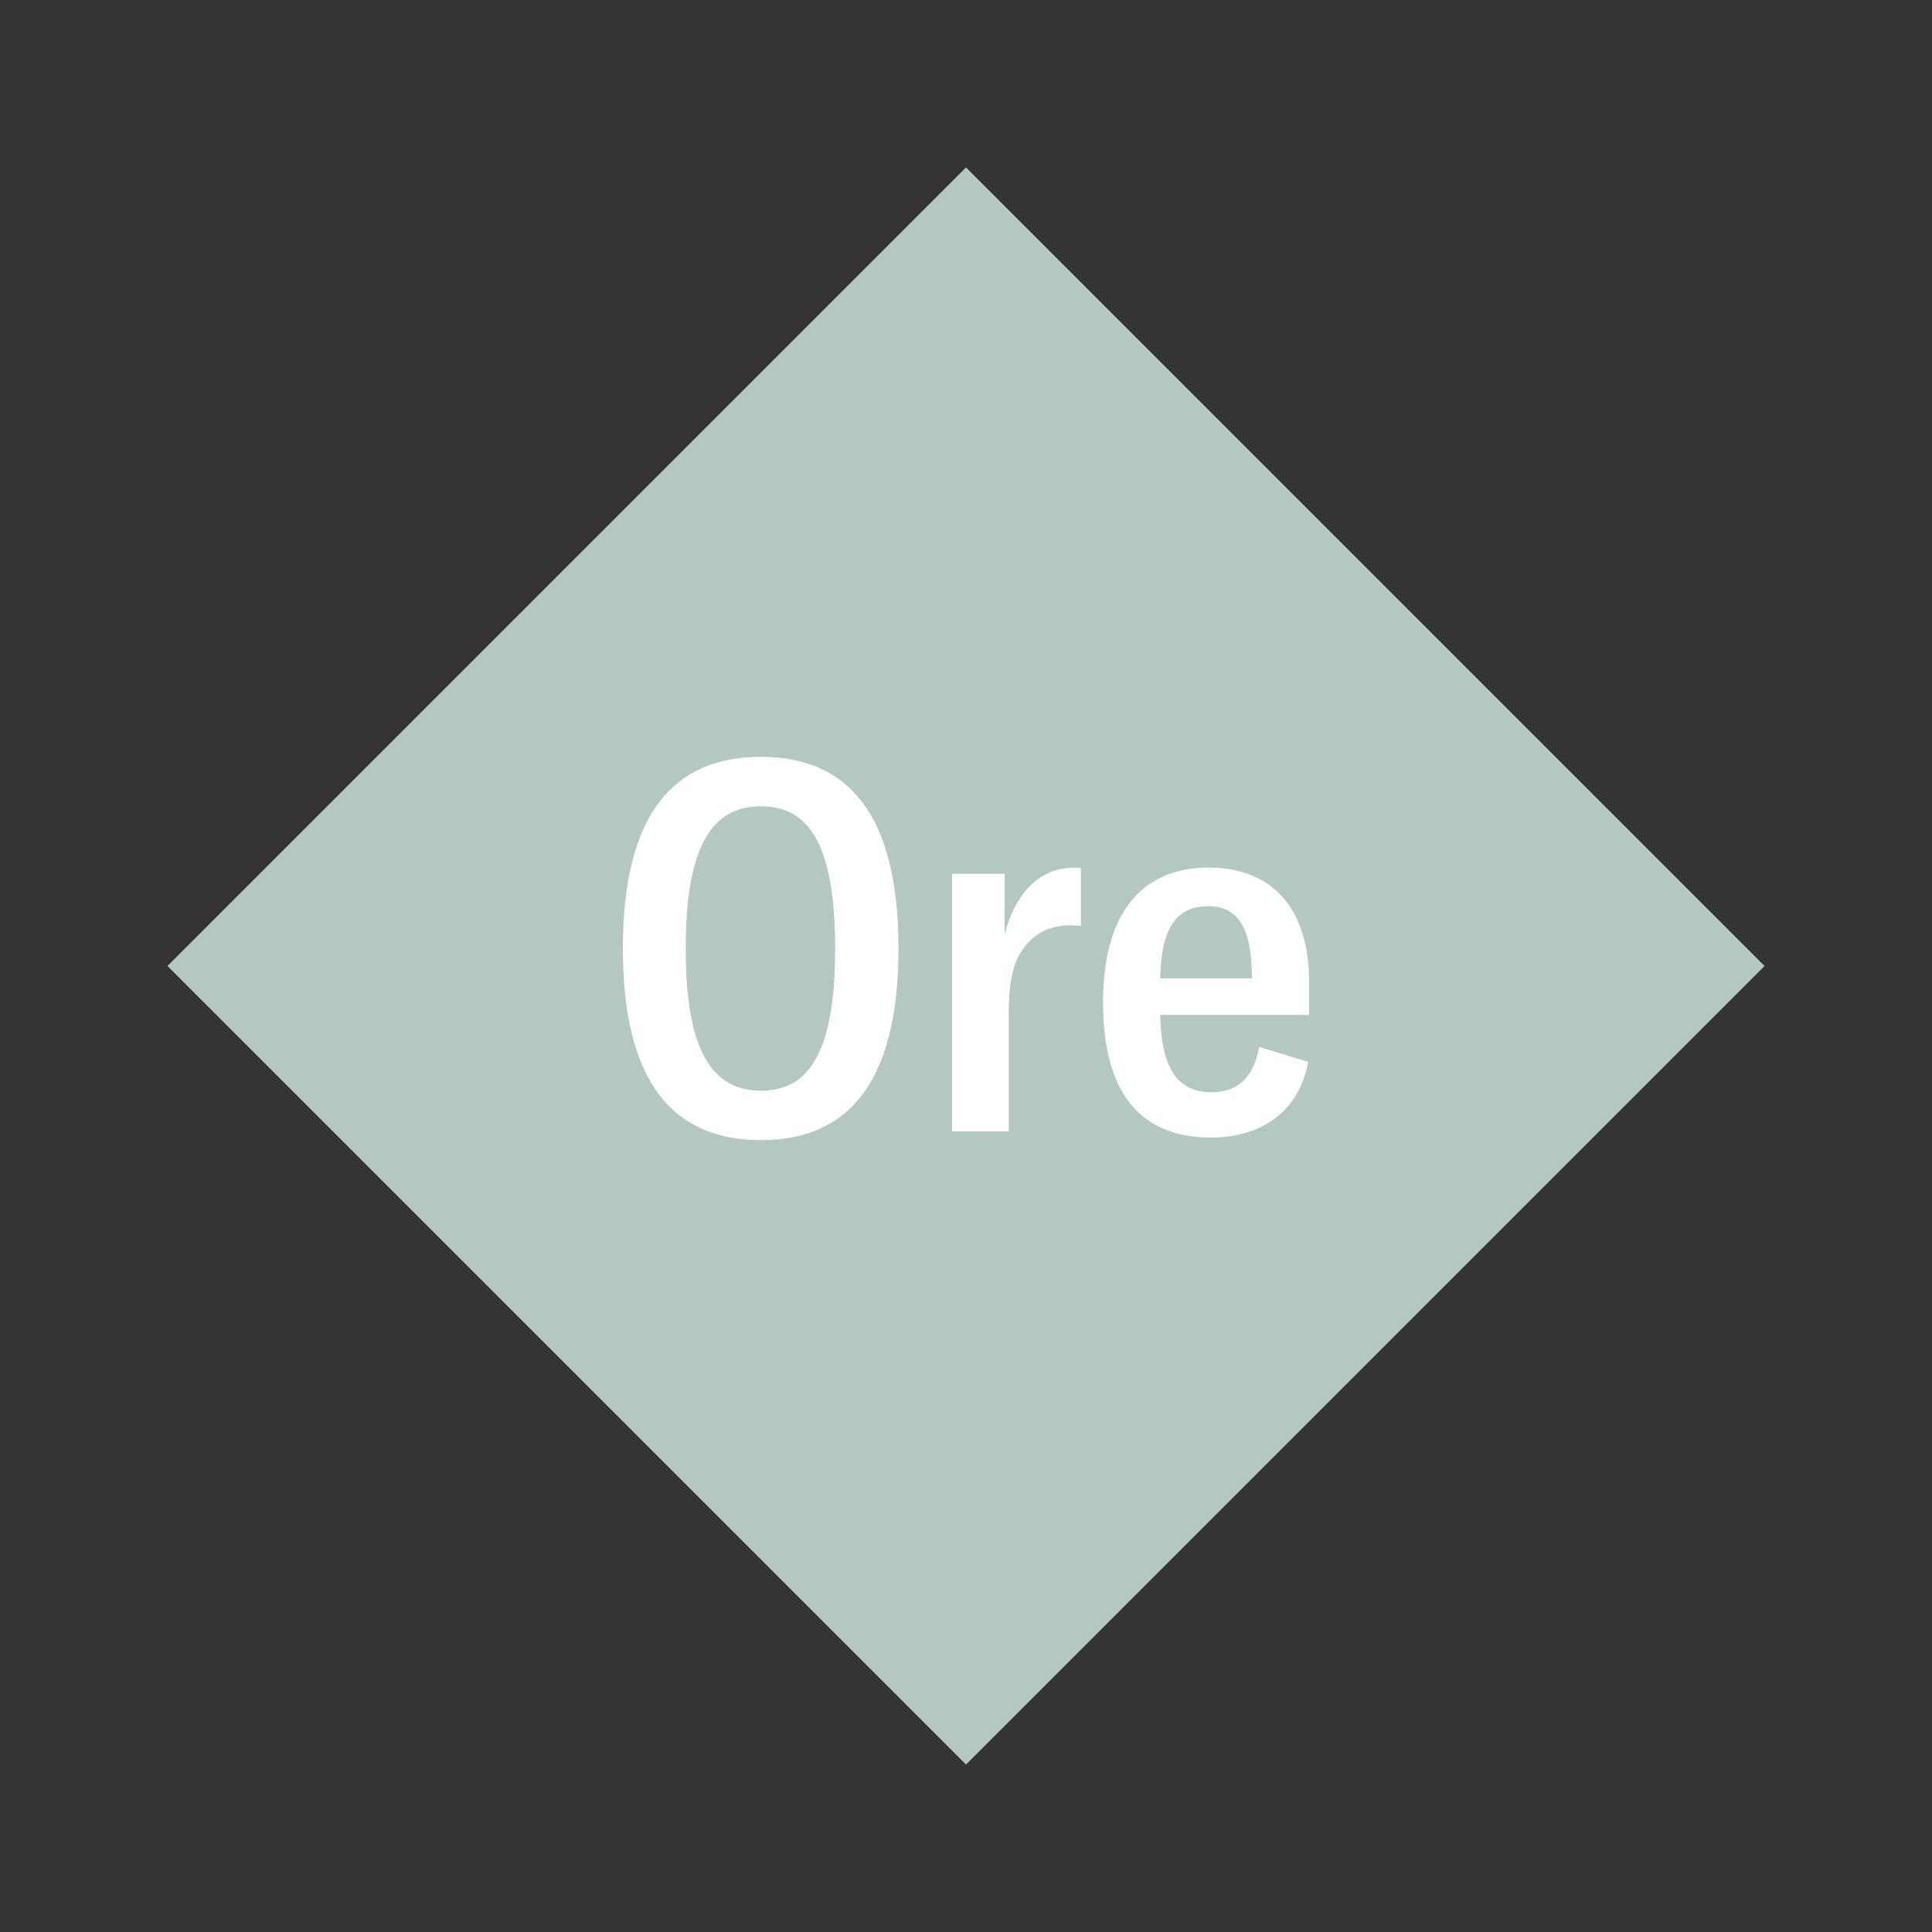
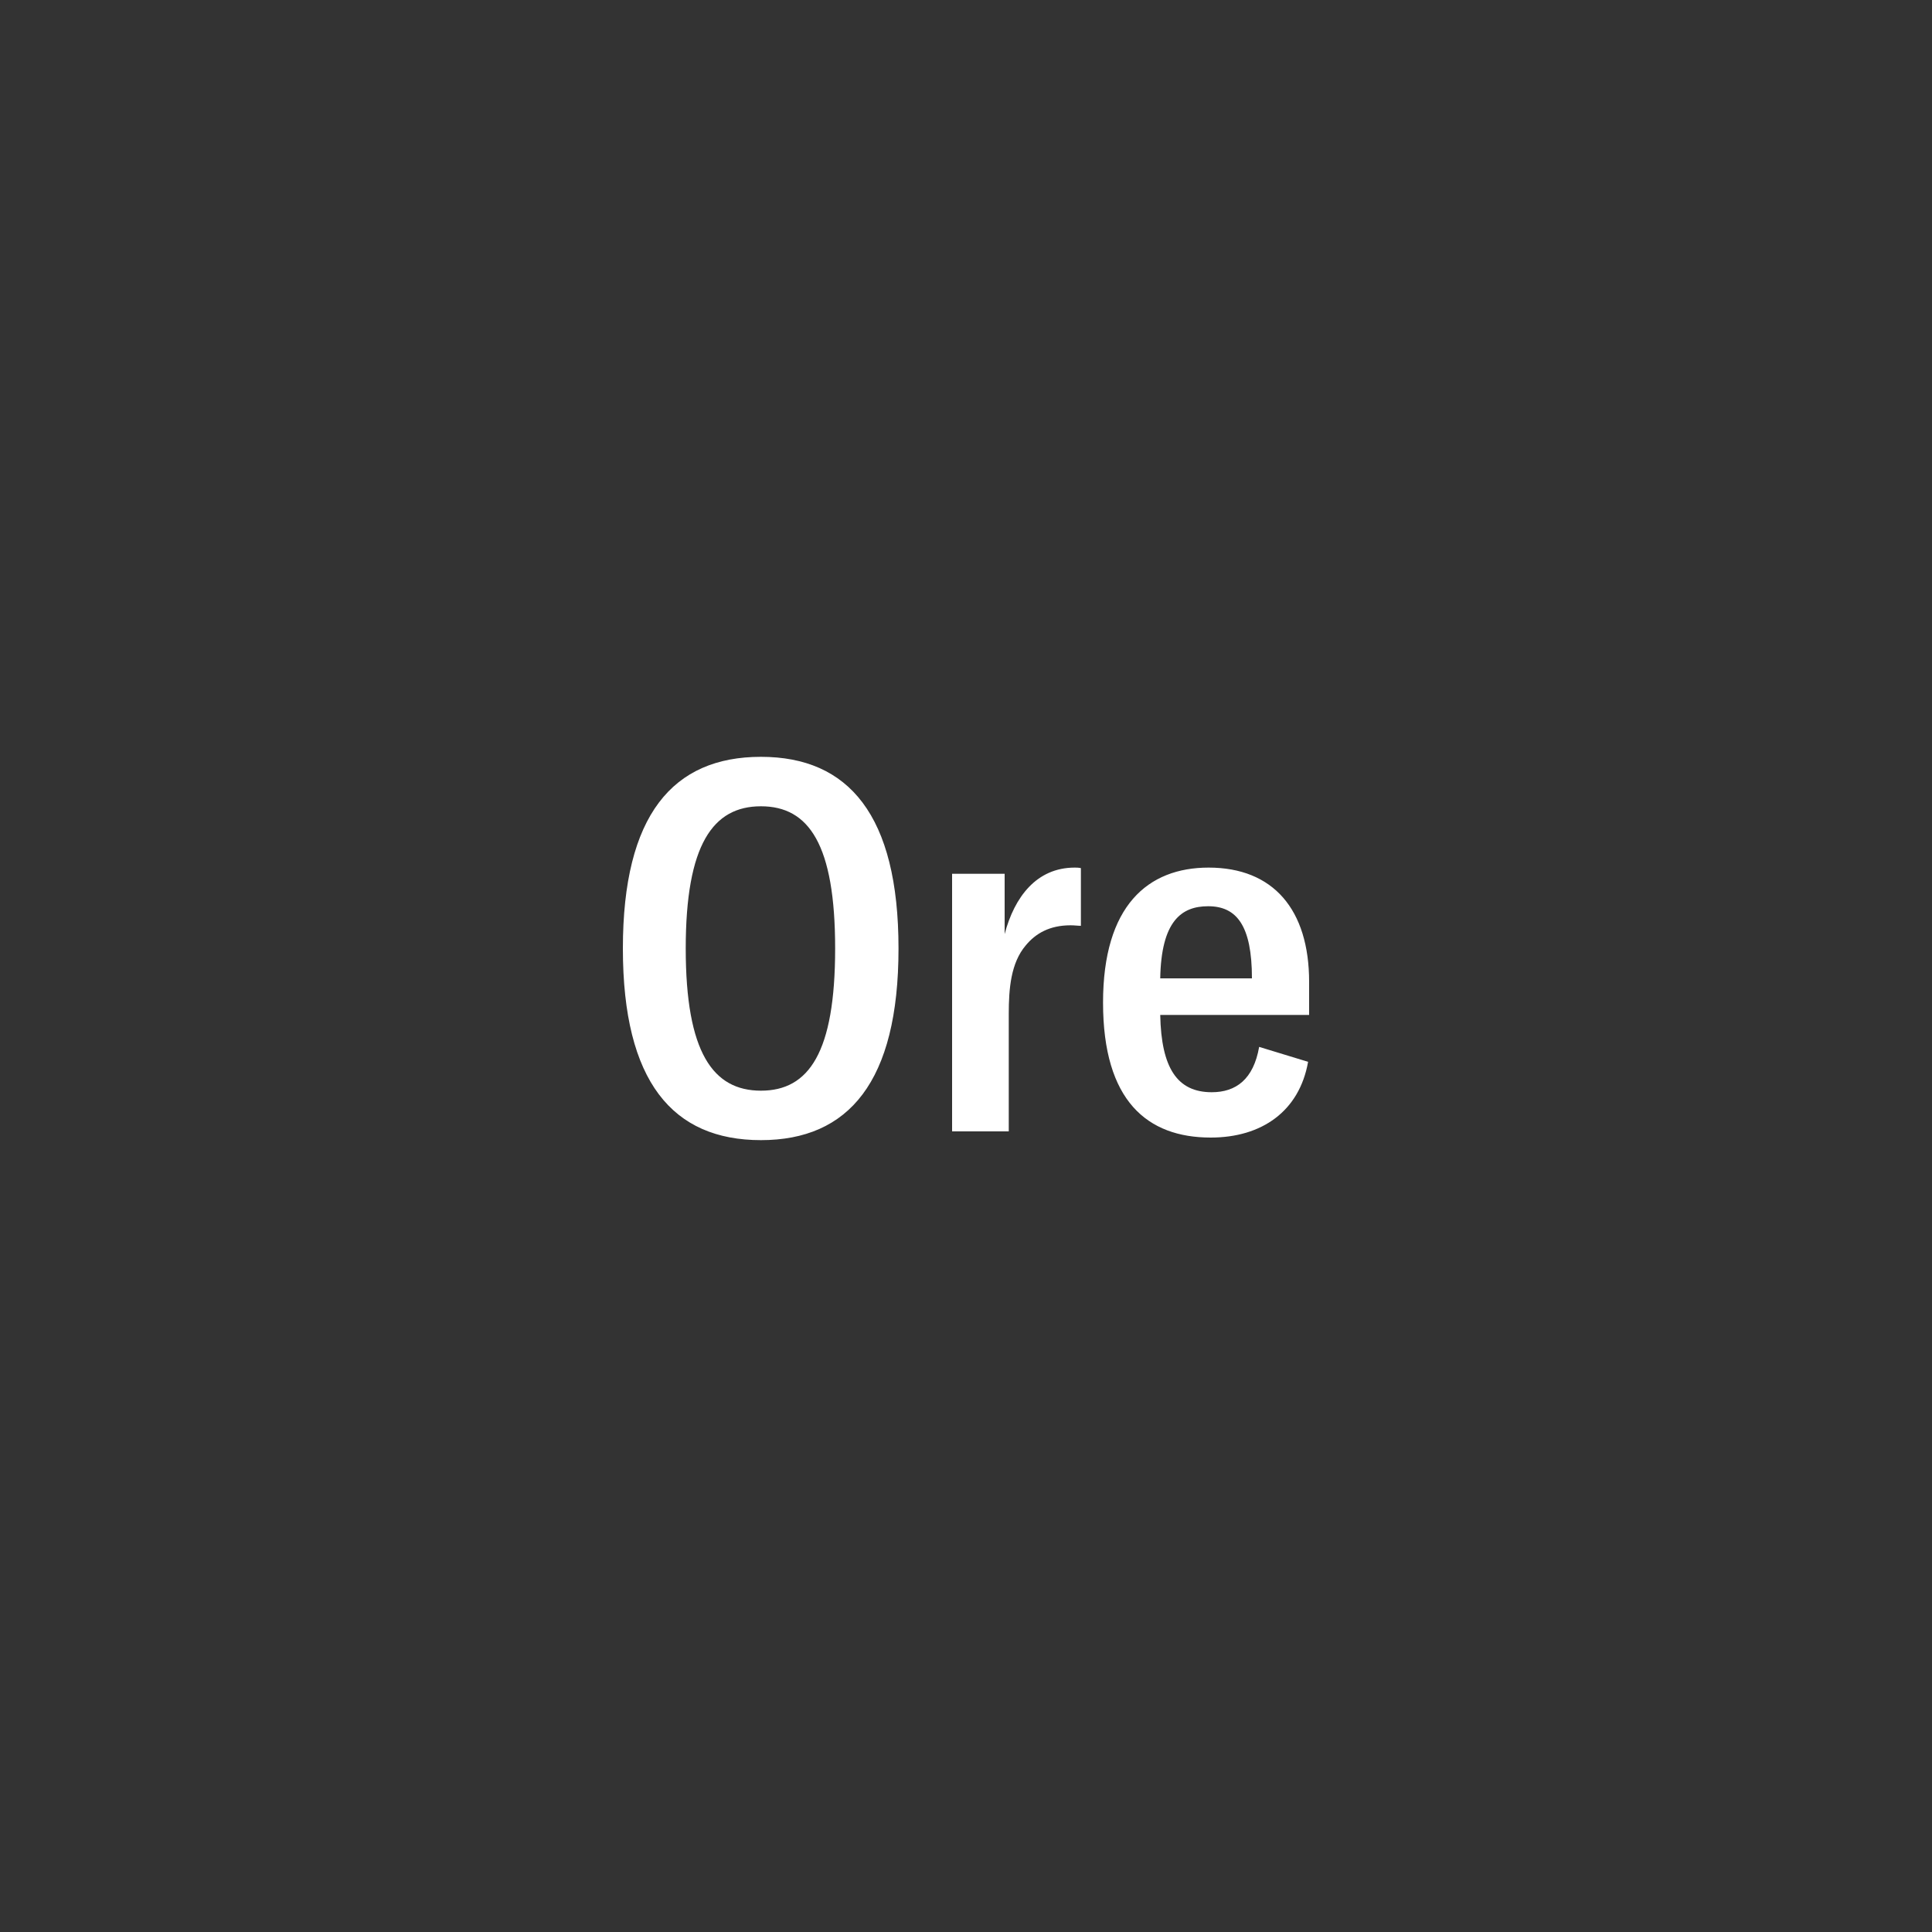
<svg xmlns="http://www.w3.org/2000/svg" width="1200" height="1200" viewBox="-75 -75 150 150">
  <rect x="-75" y="-75" width="150" height="150" fill="#333333" stroke="none" />
  <g>
-     <path transform="scale(1,1)" d="M0-62L62 0 0 62-62 0z" fill="#b3c8c3" />
    <path fill="#fff" d="M-15.92 13.52C-9.12 13.52-5.24 9-5.24-1.36C-5.24-11.72-9.12-16.24-15.92-16.24C-22.76-16.24-26.64-11.72-26.64-1.36C-26.64 9-22.76 13.52-15.92 13.52ZM-15.92 9.68C-19.64 9.68-21.76 6.72-21.76-1.36C-21.76-9.44-19.64-12.40-15.92-12.40C-12.20-12.40-10.16-9.44-10.16-1.36C-10.16 6.72-12.20 9.68-15.92 9.68ZM3.00-2.48L3.00-7.16L-1.08-7.16L-1.08 12.84L3.32 12.84L3.32 3.72C3.32 1.76 3.48-0.24 4.64-1.60C5.40-2.52 6.48-3.16 8.12-3.16C8.44-3.16 8.68-3.12 8.92-3.12L8.92-7.60C8.72-7.64 8.60-7.64 8.44-7.64C5.48-7.64 3.76-5.36 3.00-2.48ZM26.64 1.24C26.64-4.40 23.84-7.64 18.84-7.64C14.12-7.64 10.64-4.68 10.64 2.84C10.64 10.48 14.08 13.32 19 13.32C22.96 13.32 25.88 11.28 26.56 7.44L22.76 6.28C22.32 8.80 20.96 9.80 19.08 9.80C16.40 9.80 15.16 7.92 15.08 3.80L26.64 3.80ZM15.08 0.96C15.16-3.48 16.72-4.64 18.80-4.64C21-4.64 22.20-3.16 22.20 0.96Z" />
  </g>
</svg>